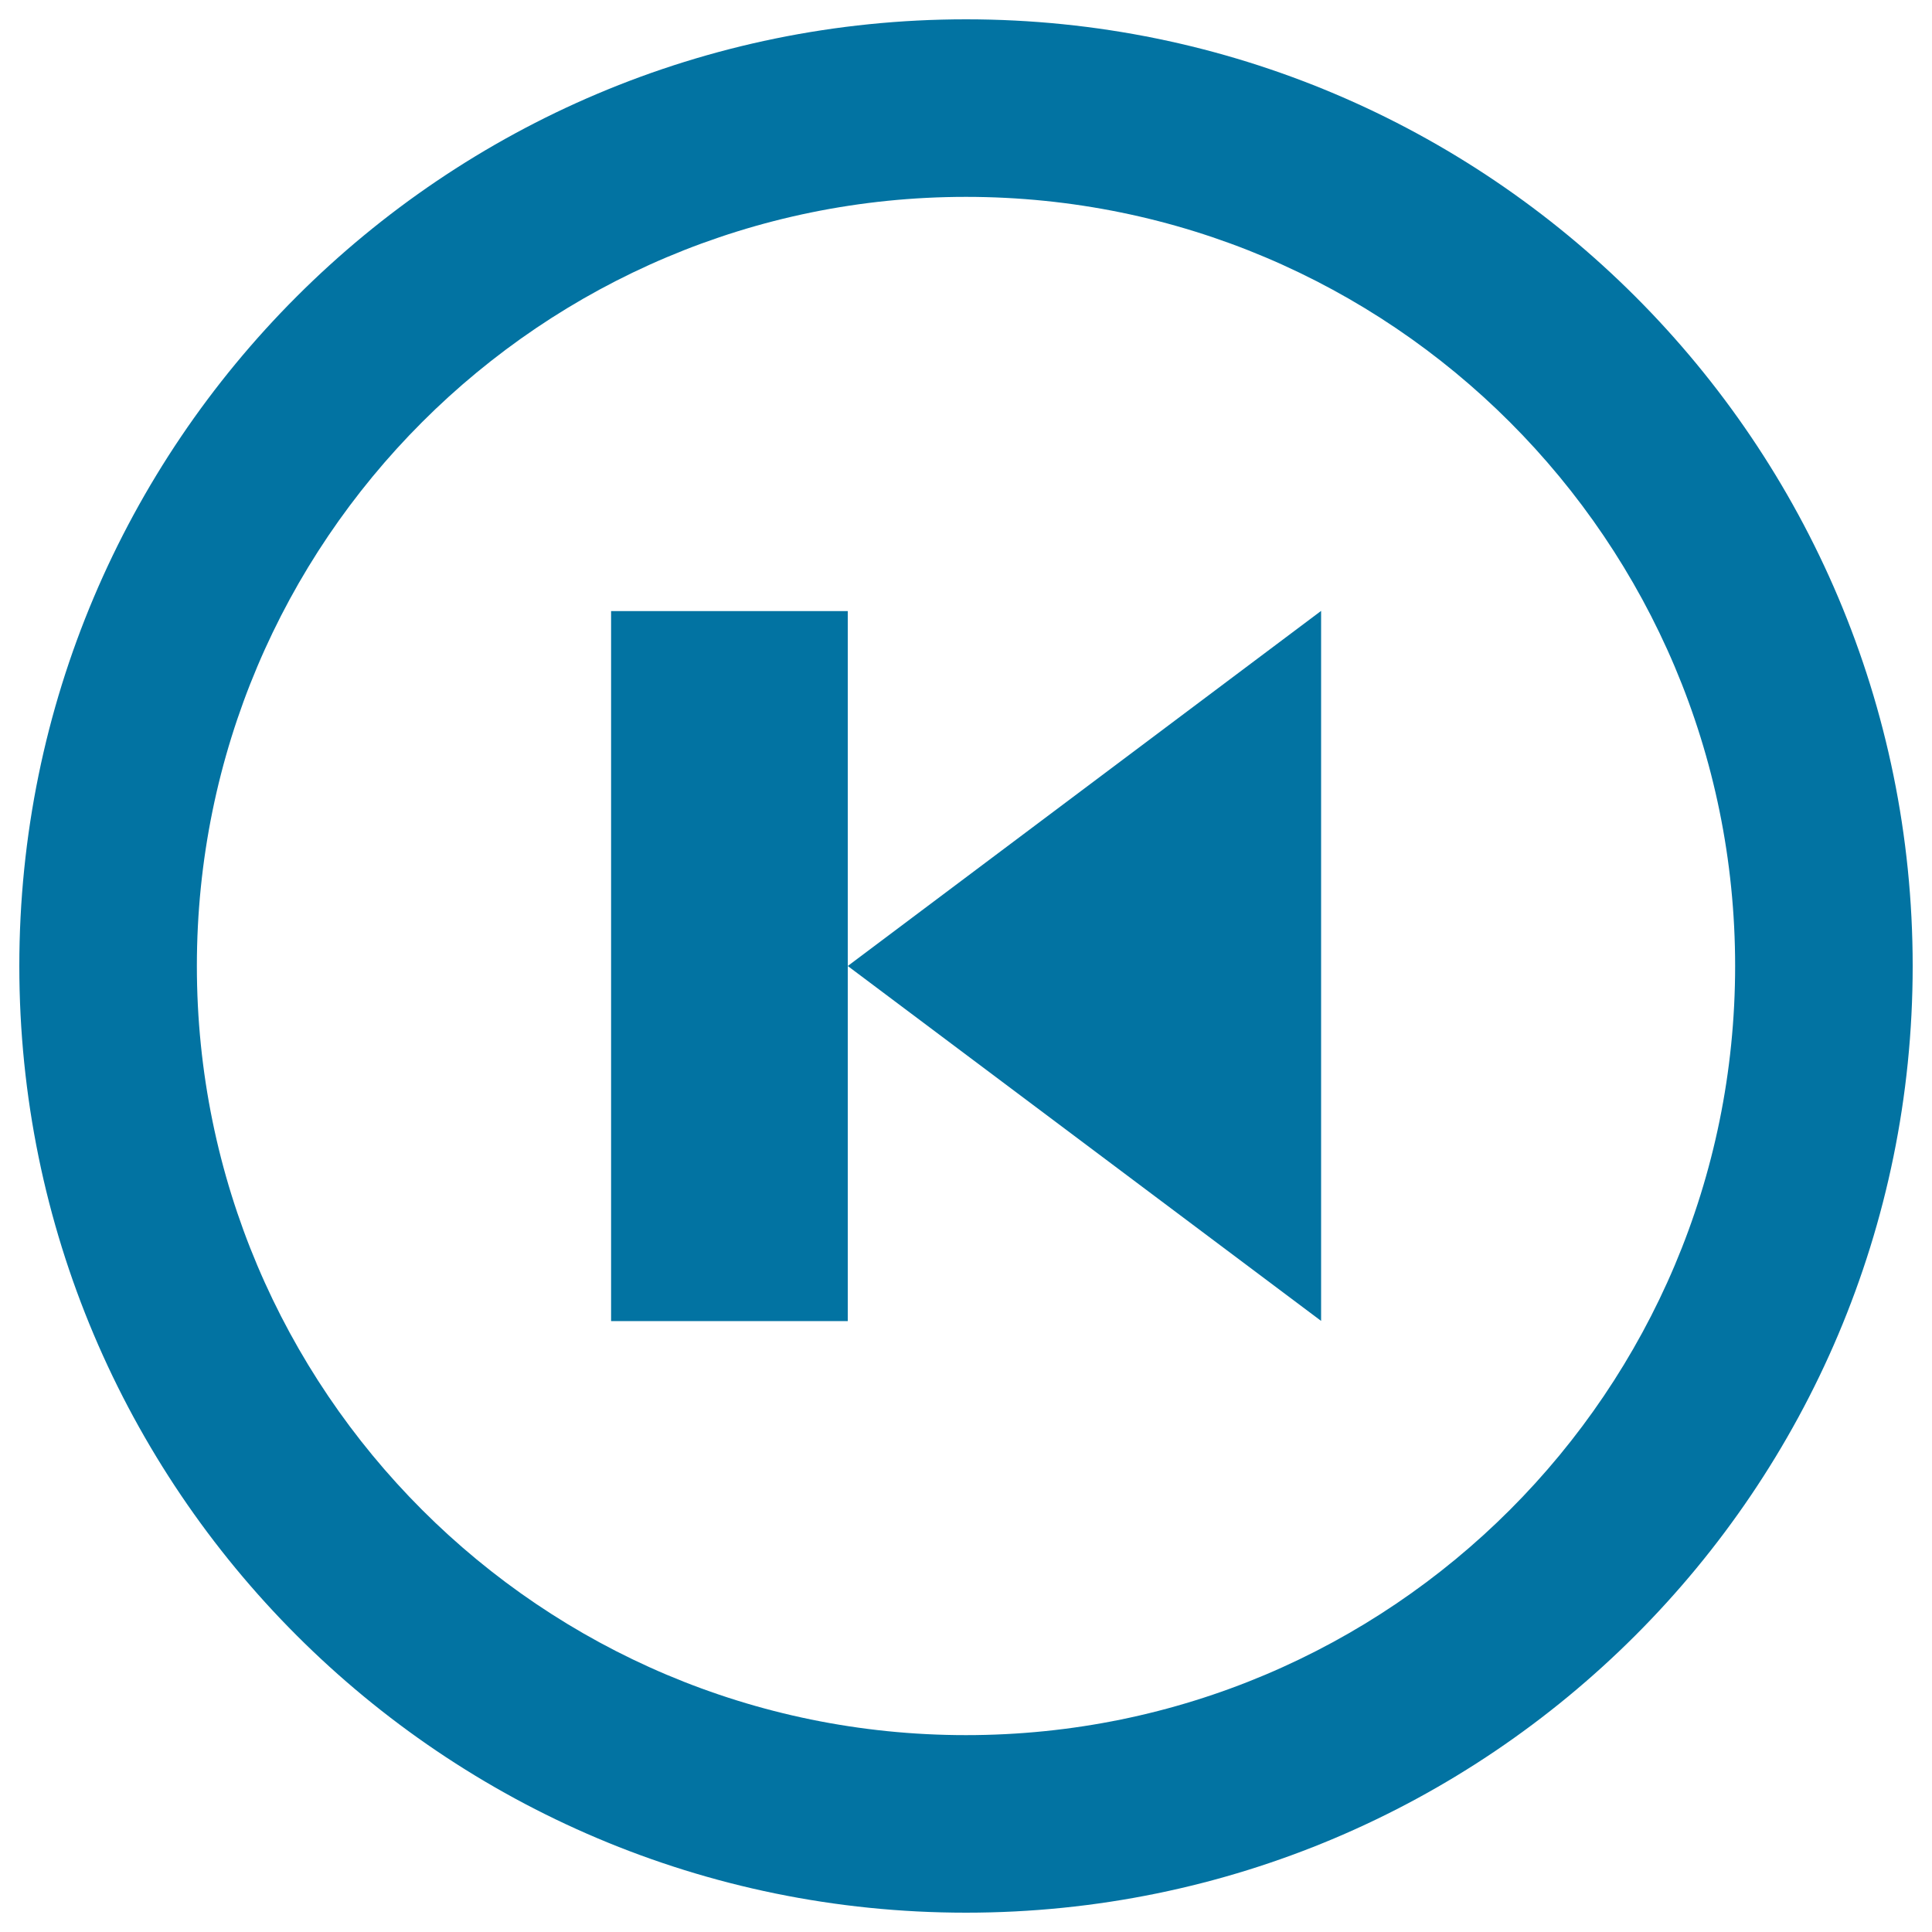
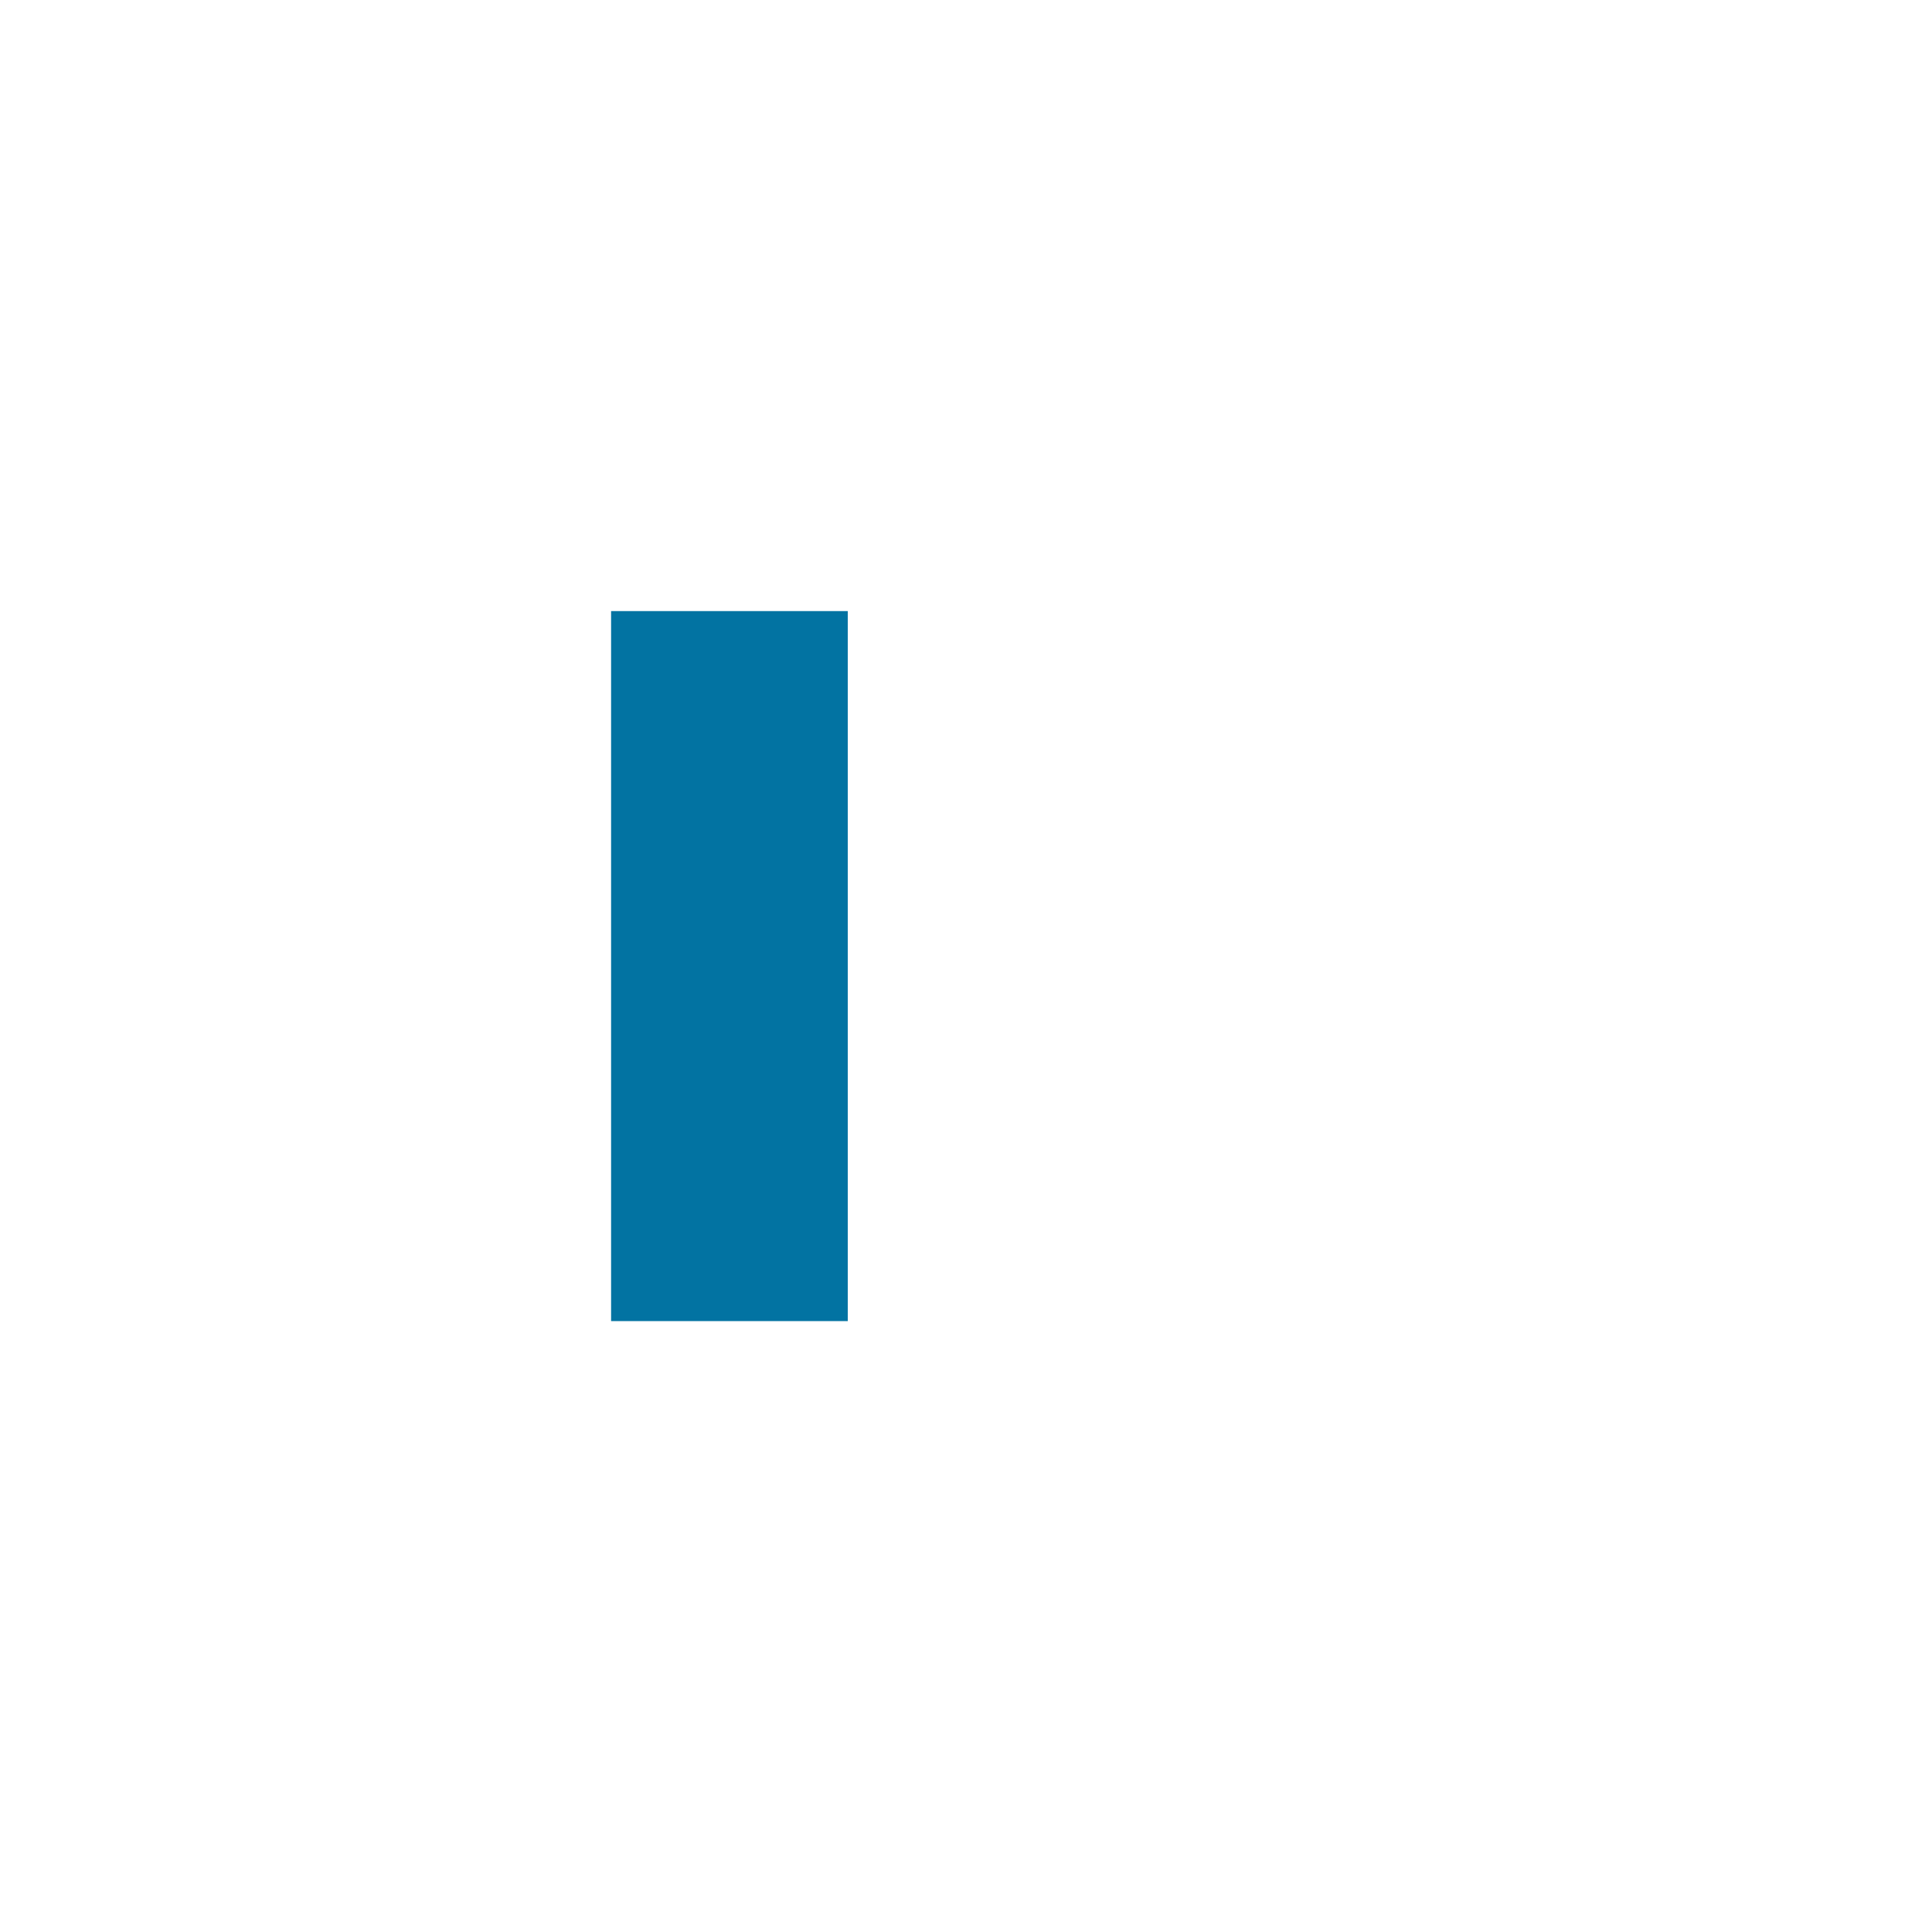
<svg xmlns="http://www.w3.org/2000/svg" viewBox="0 0 1000 1000" style="fill:#0273a2">
  <title>Previous Player SVG icon</title>
  <g>
-     <path d="M500,10C229.4,10,10,229.4,10,500c0,270.6,219.4,490,490,490c270.6,0,490-219.4,490-490C990,229.4,770.6,10,500,10z M500,898.1c-219.9,0-398.1-178.2-398.1-398.1S280.1,101.9,500,101.9S898.1,280.1,898.1,500S719.9,898.1,500,898.1z" />
-     <path d="M438.8,500l245-183.8v367.5L438.8,500z" />
    <path d="M316.3,316.3h122.5v367.5H316.3V316.3z" />
  </g>
</svg>